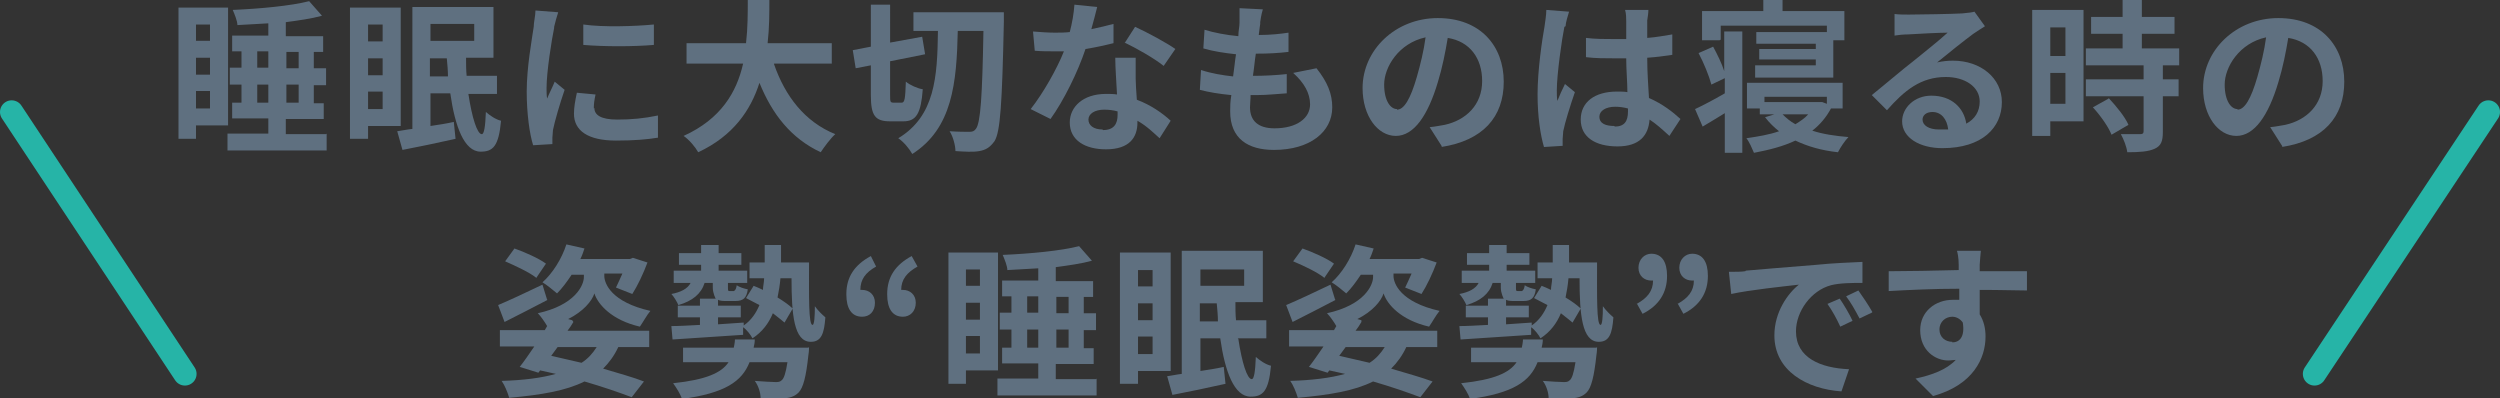
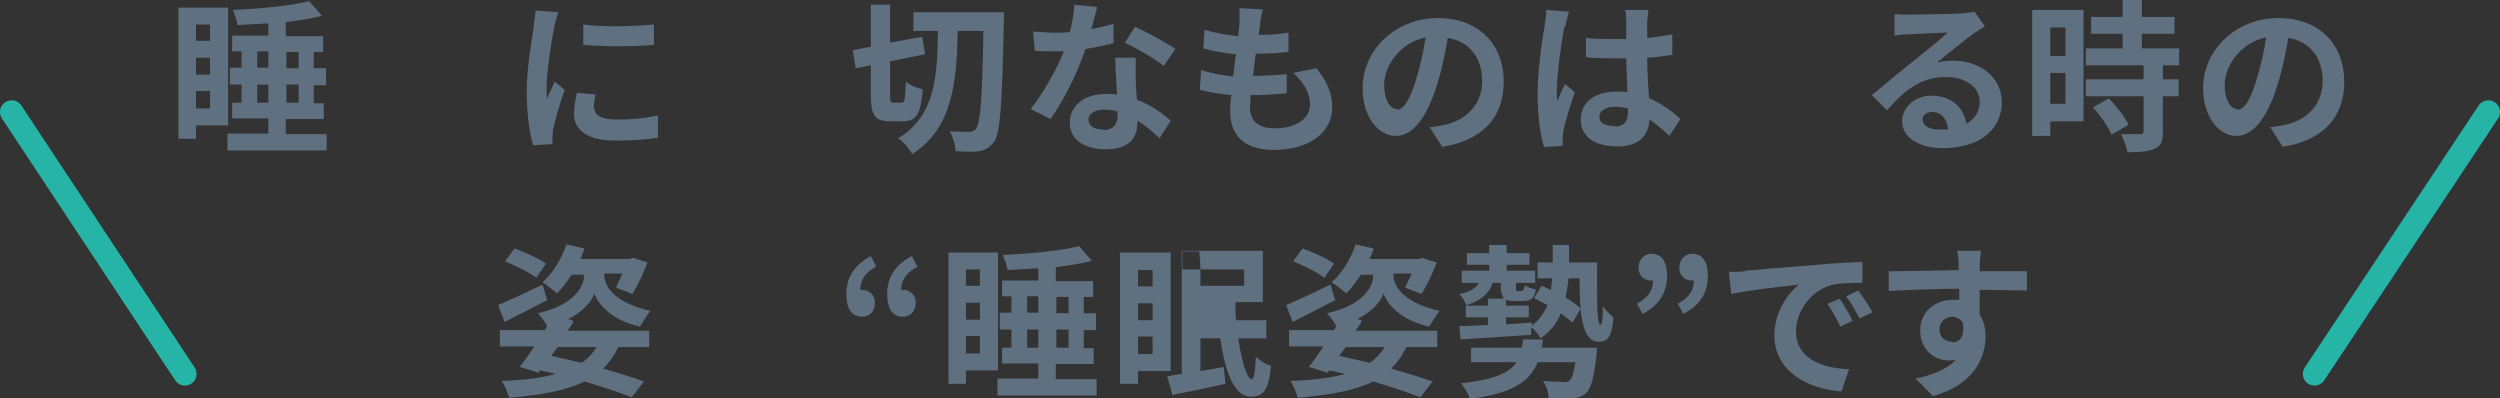
<svg xmlns="http://www.w3.org/2000/svg" id="_イヤー_1" viewBox="0 0 42.86 6.83">
  <rect x="0" y="0" width="42.86" height="6.83" fill="#333333" stroke="none" />
  <defs>
    <style>.cls-1{fill:#ddf1ed;}.cls-2{stroke:#26b4a7;stroke-linecap:round;stroke-linejoin:round;stroke-width:.4px;}.cls-2,.cls-3{fill:none;}.cls-4{clip-path:url(#clippath);}.cls-5{fill:#5f7080;}</style>
    <clipPath id="clippath">
      <rect class="cls-3" x="82.13" y="-237" width="192" height="366.76" />
    </clipPath>
  </defs>
  <g class="cls-4">
    <path class="cls-1" d="M344.18,171.54V-108.84c-16.53-15.64-50.69-40.39-50.69-40.39,0,0-7.71-5.53-19.47-11.49-9.18-4.65-20.98-9.68-32.47-11.77-24.48-4.45-35.53-3.69-68.22,3.08-33.17,6.86-65.88,2.07-83.27-.01,0,0-1.78-.25-7.45-1.3-4.46-.83-11.17-2.14-22.35-4.22,0,0-26.27-5.31-34.53-7.08V171.54H344.18Z" />
  </g>
  <line class="cls-2" x1=".2" y1="1.92" x2="3.17" y2="6.41" />
  <line class="cls-2" x1="42.66" y1="1.92" x2="39.68" y2="6.41" />
  <g>
    <path class="cls-5" d="M3.36,2.15v.23h-.3V.13h.85V2.15h-.55ZM3.36,.42v.28h.24V.42h-.24Zm0,.86h.24v-.29h-.24v.29Zm.24,.58v-.3h-.24v.3h.24Zm2,.43v.29h-1.7v-.29h.7v-.26h-.62v-.27h.16v-.31h-.2v-.29h.2v-.28h-.16v-.27h.62v-.21c-.18,.01-.36,.02-.53,.03,0-.07-.05-.19-.08-.26,.47-.02,1-.07,1.31-.15l.22,.25c-.18,.05-.4,.08-.62,.11v.24h.64v.27h-.16v.28h.21v.29h-.21v.31h.17v.27h-.65v.26h.69Zm-1.19-1.13h.19v-.28h-.19v.28Zm.19,.6v-.31h-.19v.31h.19Zm.31-.87v.28h.21v-.28h-.21Zm.21,.56h-.21v.31h.21v-.31Z" />
-     <path class="cls-5" d="M6.31,2.16v.22h-.31V.13h.87V2.16h-.56Zm0-1.73v.28h.25V.42h-.25Zm0,.86h.25v-.29h-.25v.29Zm.25,.58v-.3h-.25v.3h.25Zm1.47-.26c.06,.4,.15,.69,.23,.69,.04,0,.06-.13,.07-.38,.07,.06,.17,.13,.26,.15-.04,.44-.14,.53-.35,.53-.28,0-.44-.43-.52-1h-.34v.56c.13-.02,.27-.04,.4-.07l.03,.29c-.31,.07-.65,.14-.91,.19l-.09-.32c.08-.01,.16-.03,.26-.04V.12h1.39V.99h-.47c0,.1,0,.21,.01,.31h.52v.31h-.49Zm-.65-1.19v.28h.75V.41h-.75Zm.3,.89c0-.1-.01-.2-.02-.31h-.29v.31h.3Z" />
    <path class="cls-5" d="M9.5,.48c-.04,.19-.13,.75-.13,1.03,0,.05,0,.13,.01,.18,.04-.1,.09-.19,.13-.29l.17,.14c-.08,.23-.17,.54-.2,.69,0,.04-.01,.1-.01,.13,0,.03,0,.08,0,.11l-.33,.02c-.06-.19-.11-.54-.11-.92,0-.42,.09-.9,.12-1.11,0-.08,.03-.19,.03-.28l.39,.03c-.02,.06-.06,.2-.07,.25Zm.69,1.37c0,.12,.11,.2,.39,.2,.25,0,.46-.02,.7-.07v.38c-.18,.03-.4,.05-.72,.05-.48,0-.72-.17-.72-.46,0-.11,.02-.22,.05-.36l.32,.03c-.02,.09-.03,.16-.03,.24Zm1.02-1.44v.36c-.35,.03-.85,.03-1.21,0V.42c.34,.05,.9,.03,1.21,0Z" />
-     <path class="cls-5" d="M13.27,1.1c.19,.55,.53,.99,1.05,1.2-.08,.07-.19,.22-.25,.31-.51-.24-.83-.65-1.05-1.19-.15,.47-.45,.91-1.05,1.19-.05-.09-.15-.21-.25-.28,.64-.29,.91-.75,1.02-1.24h-.97v-.35h1.02c.03-.26,.03-.52,.03-.75h.37c0,.23,0,.49-.03,.75h1.1v.35h-.99Z" />
    <path class="cls-5" d="M15.46,1.76c.05,0,.06-.07,.07-.36,.07,.06,.21,.12,.29,.13-.03,.41-.11,.55-.33,.55h-.23c-.26,0-.33-.1-.33-.45v-.51l-.26,.05-.05-.31,.31-.06V.08h.33V.73l.55-.1,.05,.3-.6,.12v.58c0,.11,0,.13,.06,.13h.14Zm1.75-1.55s0,.13,0,.17c-.03,1.4-.06,1.88-.16,2.04-.08,.11-.15,.15-.26,.17-.1,.02-.26,.01-.41,0,0-.09-.04-.25-.1-.34,.15,.01,.28,.01,.34,.01,.05,0,.08-.01,.11-.05,.08-.1,.11-.55,.13-1.68h-.44c-.02,.89-.09,1.67-.78,2.11-.05-.09-.15-.21-.24-.27,.63-.38,.67-1.05,.68-1.84h-.42V.21h1.54Z" />
    <path class="cls-5" d="M18.71,.5c.14-.03,.27-.06,.38-.09v.33c-.12,.03-.29,.07-.48,.1-.13,.39-.37,.88-.6,1.2l-.34-.17c.22-.28,.45-.69,.57-.99-.05,0-.1,0-.15,0-.12,0-.23,0-.35-.01l-.03-.33c.12,.01,.27,.02,.37,.02,.08,0,.17,0,.26-.01,.04-.15,.07-.32,.08-.47l.39,.04c-.02,.09-.06,.23-.1,.38Zm.76,.85c0,.08,.01,.22,.02,.36,.24,.09,.44,.23,.58,.36l-.19,.3c-.1-.09-.22-.21-.38-.3v.03c0,.26-.14,.46-.54,.46-.35,0-.62-.15-.62-.46,0-.27,.23-.49,.62-.49,.07,0,.13,0,.19,.01-.01-.21-.03-.46-.03-.63h.35c0,.12,0,.24,0,.36Zm-.56,.88c.19,0,.25-.11,.25-.26v-.06c-.07-.02-.15-.03-.23-.03-.16,0-.27,.07-.27,.17,0,.1,.09,.17,.24,.17Zm.37-1.49l.18-.28c.2,.09,.55,.28,.69,.38l-.2,.29c-.16-.13-.48-.31-.67-.4Z" />
    <path class="cls-5" d="M21.61,.38s-.02,.12-.03,.22c.2,0,.38-.02,.51-.04v.33c-.18,.02-.33,.03-.56,.03-.02,.12-.03,.26-.05,.38h.02c.17,0,.38-.01,.56-.03v.33c-.17,.01-.33,.03-.51,.03h-.11c0,.08-.01,.15-.01,.21,0,.23,.14,.36,.42,.36,.39,0,.61-.18,.61-.41,0-.19-.1-.37-.29-.54l.4-.08c.19,.24,.27,.44,.27,.67,0,.42-.38,.73-1,.73-.44,0-.75-.19-.75-.66,0-.07,0-.17,.02-.28-.21-.02-.39-.05-.54-.09l.02-.34c.18,.06,.37,.09,.55,.11,.02-.13,.03-.26,.05-.38-.19-.02-.39-.05-.56-.1l.02-.32c.16,.05,.37,.09,.58,.11,0-.09,.02-.16,.02-.23,0-.13,0-.19,0-.25l.4,.02c-.03,.1-.04,.18-.05,.25Z" />
    <path class="cls-5" d="M24.72,2.51l-.21-.33c.11-.01,.19-.03,.26-.04,.36-.08,.64-.34,.64-.75,0-.39-.21-.68-.59-.74-.04,.24-.09,.5-.17,.76-.17,.57-.41,.92-.72,.92s-.57-.34-.57-.82c0-.65,.56-1.2,1.29-1.2s1.13,.48,1.13,1.09-.36,1.01-1.07,1.12Zm-.77-.63c.12,0,.23-.18,.34-.56,.06-.21,.12-.45,.15-.68-.46,.1-.71,.51-.71,.81,0,.28,.11,.42,.22,.42Z" />
    <path class="cls-5" d="M26.82,.46c-.04,.19-.13,.81-.13,1.09,0,.06,0,.13,.01,.18,.04-.1,.08-.19,.13-.29l.17,.14c-.08,.23-.17,.52-.2,.67,0,.04-.01,.1-.01,.13,0,.03,0,.08,0,.12l-.32,.02c-.06-.2-.11-.52-.11-.9,0-.42,.08-.95,.12-1.17,.01-.08,.03-.19,.03-.28l.39,.03c-.02,.06-.06,.2-.06,.25Zm1.42-.1c0,.06,0,.17,0,.29,.15-.01,.3-.04,.43-.06v.35c-.13,.02-.28,.04-.43,.05,0,.27,.02,.5,.03,.69,.23,.1,.41,.24,.54,.36l-.19,.29c-.12-.11-.23-.21-.34-.28-.02,.27-.17,.46-.55,.46s-.63-.16-.63-.46,.24-.48,.62-.48c.07,0,.13,0,.18,.01,0-.17-.02-.38-.02-.58-.07,0-.13,0-.2,0-.17,0-.33,0-.49-.02v-.33c.16,.02,.32,.02,.49,.02,.06,0,.13,0,.2,0,0-.14,0-.25,0-.31,0-.04,0-.13-.02-.19h.4c0,.05-.01,.12-.02,.18Zm-.56,1.81c.17,0,.23-.09,.23-.26v-.05c-.07-.02-.15-.03-.22-.03-.16,0-.27,.07-.27,.17,0,.12,.11,.16,.26,.16Z" />
-     <path class="cls-5" d="M29.57,.54h.3V2.62h-.3v-.68c-.13,.08-.26,.16-.38,.23l-.13-.3c.13-.06,.32-.16,.51-.27v-.26l-.23,.11c-.04-.15-.13-.37-.22-.54l.25-.11c.07,.13,.15,.29,.19,.42V.54Zm-.09,.15h-.3V.19h1.05v-.19h.33V.19h1.06V.69h-.19v.64h-1.34v-.21h1.04v-.1h-.97v-.18h.97v-.09h-1.02v-.2h1.21v-.11h-1.82v.24Zm1.91,1.17c-.08,.15-.19,.28-.32,.38,.18,.06,.39,.09,.62,.11-.06,.06-.14,.18-.18,.26-.28-.03-.52-.1-.73-.2-.21,.1-.45,.16-.71,.21-.03-.07-.08-.19-.13-.25,.2-.03,.39-.06,.56-.12-.09-.07-.17-.15-.24-.24l.16-.05h-.25v-.1h-.22v-.44h1.64v.44h-.22Zm-1.14-.21v.1h.99l.08,.03v-.12h-1.07Zm.31,.31c.06,.06,.13,.12,.22,.17,.08-.05,.16-.1,.22-.17h-.43Z" />
    <path class="cls-5" d="M32.73,.25c.15,0,.75-.01,.91-.02,.12-.01,.18-.02,.21-.03l.18,.25c-.06,.04-.13,.08-.2,.13-.15,.11-.45,.35-.62,.49,.09-.02,.18-.03,.27-.03,.48,0,.84,.3,.84,.71,0,.44-.34,.79-1.02,.79-.39,0-.69-.18-.69-.46,0-.23,.21-.44,.5-.44,.35,0,.56,.21,.6,.48,.15-.08,.23-.21,.23-.38,0-.25-.25-.42-.58-.42-.43,0-.71,.23-1.01,.57l-.26-.26c.2-.16,.54-.45,.71-.58,.16-.13,.45-.36,.59-.49-.14,0-.53,.02-.68,.03-.08,0-.17,.01-.23,.02V.24c.07,.01,.17,.01,.24,.01Zm.51,1.97c.06,0,.11,0,.16,0-.02-.18-.12-.3-.27-.3-.11,0-.17,.06-.17,.13,0,.1,.11,.17,.28,.17Z" />
    <path class="cls-5" d="M35.72,2.08h-.57v.25h-.31V.17h.88v1.91Zm-.57-1.61v.49h.26V.47h-.26Zm.26,1.31v-.53h-.26v.53h.26Zm1.67-.66v.24h.27v.29h-.27v.61c0,.16-.03,.24-.14,.29-.11,.05-.26,.06-.47,.06-.01-.09-.06-.22-.11-.31,.13,0,.29,0,.33,0,.04,0,.06-.01,.06-.05v-.6h-.99v-.29h.99v-.24h-.99v-.29h.63v-.25h-.54V.29h.54v-.29h.33V.29h.56v.29h-.56v.25h.64v.29h-.29Zm-.93,.56c.13,.14,.28,.32,.34,.46l-.29,.17c-.05-.13-.19-.33-.32-.47l.27-.15Z" />
    <path class="cls-5" d="M39.13,2.51l-.21-.33c.11-.01,.19-.03,.26-.04,.36-.08,.64-.34,.64-.75,0-.39-.21-.68-.59-.74-.04,.24-.09,.5-.17,.76-.17,.57-.41,.92-.72,.92s-.57-.34-.57-.82c0-.65,.56-1.2,1.29-1.2s1.13,.48,1.13,1.09-.36,1.01-1.07,1.12Zm-.77-.63c.12,0,.23-.18,.34-.56,.06-.21,.12-.45,.15-.68-.46,.1-.71,.51-.71,.81,0,.28,.11,.42,.22,.42Z" />
    <path class="cls-5" d="M9.39,5.14c-.25,.13-.52,.27-.74,.38l-.11-.29c.19-.08,.49-.22,.76-.35l.08,.26Zm.44,.38c-.03,.05-.06,.1-.1,.15h1.4v.28h-.53c-.07,.15-.16,.27-.26,.37,.27,.08,.52,.15,.7,.22l-.21,.27c-.21-.08-.5-.18-.81-.27-.32,.16-.74,.23-1.29,.28-.03-.1-.08-.22-.13-.29,.37-.01,.68-.05,.93-.12-.09-.02-.18-.04-.27-.06l-.03,.04-.32-.1c.08-.1,.16-.22,.25-.35h-.59v-.28h.77l.04-.07c-.04-.07-.11-.17-.16-.22,.64-.14,.79-.48,.79-.62v-.04h-.21c-.08,.12-.16,.23-.25,.32-.06-.05-.18-.15-.25-.19,.17-.15,.33-.4,.41-.65l.31,.07c-.02,.06-.04,.12-.07,.18h.85l.05-.02,.25,.08c-.07,.19-.17,.4-.26,.54l-.28-.11c.03-.06,.07-.15,.11-.24h-.31v.04c0,.13,.12,.45,.79,.6-.06,.07-.13,.2-.18,.27-.48-.11-.72-.38-.78-.57-.04,.13-.19,.31-.45,.44l.07,.02Zm-.64-.76c-.11-.09-.35-.2-.53-.28l.16-.22c.17,.06,.42,.17,.54,.26l-.17,.25Zm.37,1.19c-.04,.05-.07,.1-.11,.15,.17,.04,.35,.08,.52,.12,.11-.07,.19-.16,.26-.27h-.68Z" />
-     <path class="cls-5" d="M13.87,4.5c0,.58-.01,1.07,.06,1.07,.03,0,.04-.14,.04-.32,.05,.07,.12,.14,.18,.19-.02,.28-.07,.42-.25,.42-.29,0-.33-.47-.33-1.09h-.19c-.01,.12-.03,.23-.05,.33,.1,.06,.2,.13,.26,.19l-.14,.24s-.12-.1-.2-.16c-.07,.17-.18,.32-.35,.43-.03-.06-.1-.15-.16-.19v.13c-.44,.03-.89,.06-1.21,.08l-.02-.23c.13,0,.3-.01,.49-.02v-.13h-.38v-.2h.38v-.12h.27s-.05-.09-.05-.19v-.08h-.14c-.06,.19-.21,.31-.45,.38-.02-.05-.08-.15-.12-.19,.16-.03,.28-.09,.33-.19h-.29v-.21h.47v-.1h-.38v-.2h.38v-.14h.3v.14h.39v.2h-.39v.1h.49v.21h-.33v.08c0,.05,0,.06,.03,.06h.07s.04-.01,.05-.1c.04,.03,.13,.06,.19,.07-.02,.15-.08,.2-.21,.2h-.15c-.06,0-.11,0-.15-.02v.1h.39v.2h-.39v.12l.44-.03v.05c.13-.09,.21-.21,.27-.35-.08-.04-.15-.08-.23-.12l.13-.21c.05,.02,.1,.04,.16,.07,0-.06,.02-.13,.02-.2h-.25v-.27h.26c0-.1,0-.19,0-.3h.28c0,.1,0,.21,0,.3h.47Zm0,1.45s0,.08-.01,.13c-.04,.38-.09,.57-.17,.65-.07,.07-.15,.09-.25,.1-.09,0-.24,0-.4,0,0-.1-.04-.22-.1-.3,.14,.01,.29,.02,.35,.02,.05,0,.08,0,.11-.03,.04-.03,.07-.12,.1-.31h-.65c-.13,.33-.42,.53-1.16,.63-.02-.08-.1-.2-.15-.27,.57-.06,.83-.18,.95-.36h-.78v-.25h.87s.02-.09,.02-.14h.34c0,.05-.01,.1-.02,.14h.94Z" />
    <path class="cls-5" d="M14.51,5.04c0-.29,.14-.5,.42-.65l.09,.18c-.18,.1-.27,.22-.27,.4,.01,0,.02,0,.03,0,.12,0,.22,.08,.22,.22,0,.15-.09,.24-.22,.24-.18,0-.27-.14-.27-.38Zm.7,0c0-.29,.14-.5,.42-.65l.1,.18c-.18,.1-.28,.22-.28,.4,.01,0,.02,0,.03,0,.12,0,.22,.08,.22,.22,0,.15-.1,.24-.22,.24-.18,0-.27-.14-.27-.38Z" />
    <path class="cls-5" d="M16.56,6.35v.23h-.3v-2.25h.85v2.02h-.55Zm0-1.73v.28h.24v-.28h-.24Zm0,.86h.24v-.29h-.24v.29Zm.24,.58v-.3h-.24v.3h.24Zm2,.43v.29h-1.7v-.29h.7v-.26h-.62v-.27h.16v-.31h-.2v-.29h.2v-.28h-.16v-.27h.62v-.21c-.18,.01-.36,.02-.53,.03,0-.07-.05-.19-.08-.26,.47-.02,1-.07,1.31-.15l.22,.25c-.18,.05-.4,.08-.62,.11v.24h.64v.27h-.16v.28h.21v.29h-.21v.31h.17v.27h-.65v.26h.69Zm-1.19-1.13h.19v-.28h-.19v.28Zm.19,.6v-.31h-.19v.31h.19Zm.31-.87v.28h.21v-.28h-.21Zm.21,.56h-.21v.31h.21v-.31Z" />
-     <path class="cls-5" d="M19.51,6.36v.22h-.31v-2.25h.87v2.03h-.56Zm0-1.73v.28h.25v-.28h-.25Zm0,.86h.25v-.29h-.25v.29Zm.25,.58v-.3h-.25v.3h.25Zm1.47-.26c.06,.4,.15,.69,.23,.69,.04,0,.06-.13,.07-.38,.07,.06,.17,.13,.26,.15-.04,.44-.14,.53-.35,.53-.28,0-.44-.43-.52-1h-.34v.56c.13-.02,.27-.04,.4-.07l.03,.29c-.31,.07-.65,.14-.91,.19l-.09-.32c.08-.01,.16-.03,.25-.04v-2.11h1.39v.88h-.47c0,.1,0,.21,.01,.31h.52v.31h-.49Zm-.65-1.19v.28h.75v-.28h-.75Zm.3,.89c0-.1-.01-.2-.02-.31h-.29v.31h.3Z" />
+     <path class="cls-5" d="M19.51,6.36v.22h-.31v-2.25h.87v2.03h-.56Zm0-1.73v.28h.25v-.28h-.25Zm0,.86h.25v-.29h-.25v.29Zm.25,.58v-.3h-.25v.3h.25Zm1.47-.26c.06,.4,.15,.69,.23,.69,.04,0,.06-.13,.07-.38,.07,.06,.17,.13,.26,.15-.04,.44-.14,.53-.35,.53-.28,0-.44-.43-.52-1h-.34v.56c.13-.02,.27-.04,.4-.07l.03,.29c-.31,.07-.65,.14-.91,.19l-.09-.32c.08-.01,.16-.03,.25-.04v-2.11h1.39v.88h-.47c0,.1,0,.21,.01,.31h.52v.31h-.49Zm-.65-1.19v.28h.75v-.28h-.75Zc0-.1-.01-.2-.02-.31h-.29v.31h.3Z" />
    <path class="cls-5" d="M22.9,5.14c-.25,.13-.52,.27-.74,.38l-.11-.29c.19-.08,.49-.22,.76-.35l.08,.26Zm.44,.38c-.03,.05-.06,.1-.1,.15h1.4v.28h-.53c-.07,.15-.16,.27-.26,.37,.27,.08,.52,.15,.71,.22l-.21,.27c-.21-.08-.5-.18-.81-.27-.32,.16-.74,.23-1.29,.28-.03-.1-.08-.22-.13-.29,.37-.01,.69-.05,.94-.12-.09-.02-.18-.04-.27-.06l-.03,.04-.32-.1c.08-.1,.16-.22,.25-.35h-.59v-.28h.77l.04-.07c-.04-.07-.11-.17-.16-.22,.64-.14,.79-.48,.79-.62v-.04h-.21c-.08,.12-.16,.23-.25,.32-.06-.05-.18-.15-.25-.19,.17-.15,.33-.4,.41-.65l.31,.07c-.02,.06-.04,.12-.07,.18h.85l.05-.02,.25,.08c-.07,.19-.17,.4-.26,.54l-.28-.11c.03-.06,.07-.15,.11-.24h-.31v.04c0,.13,.12,.45,.79,.6-.06,.07-.13,.2-.18,.27-.48-.11-.72-.38-.78-.57-.04,.13-.19,.31-.45,.44l.07,.02Zm-.64-.76c-.11-.09-.34-.2-.53-.28l.16-.22c.17,.06,.42,.17,.54,.26l-.17,.25Zm.37,1.19c-.04,.05-.07,.1-.11,.15,.17,.04,.35,.08,.52,.12,.11-.07,.19-.16,.26-.27h-.68Z" />
    <path class="cls-5" d="M27.38,4.5c0,.58-.01,1.07,.06,1.07,.03,0,.04-.14,.04-.32,.05,.07,.12,.14,.18,.19-.02,.28-.07,.42-.25,.42-.29,0-.33-.47-.33-1.09h-.19c-.01,.12-.03,.23-.05,.33,.1,.06,.2,.13,.26,.19l-.14,.24s-.12-.1-.2-.16c-.07,.17-.18,.32-.35,.43-.03-.06-.1-.15-.16-.19v.13c-.44,.03-.89,.06-1.21,.08l-.02-.23c.13,0,.3-.01,.49-.02v-.13h-.38v-.2h.38v-.12h.27s-.05-.09-.05-.19v-.08h-.14c-.06,.19-.21,.31-.45,.38-.02-.05-.08-.15-.12-.19,.16-.03,.28-.09,.33-.19h-.29v-.21h.47v-.1h-.38v-.2h.38v-.14h.3v.14h.39v.2h-.39v.1h.49v.21h-.33v.08c0,.05,0,.06,.03,.06h.07s.04-.01,.05-.1c.04,.03,.13,.06,.19,.07-.02,.15-.08,.2-.21,.2h-.15c-.06,0-.11,0-.15-.02v.1h.39v.2h-.39v.12l.44-.03v.05c.13-.09,.21-.21,.27-.35-.08-.04-.15-.08-.23-.12l.13-.21c.05,.02,.1,.04,.16,.07,0-.06,.02-.13,.02-.2h-.25v-.27h.26c0-.1,0-.19,0-.3h.28c0,.1,0,.21,0,.3h.47Zm0,1.45s0,.08-.01,.13c-.04,.38-.09,.57-.17,.65-.07,.07-.15,.09-.25,.1-.09,0-.24,0-.4,0,0-.1-.04-.22-.1-.3,.14,.01,.29,.02,.35,.02,.05,0,.08,0,.11-.03,.04-.03,.07-.12,.1-.31h-.65c-.13,.33-.42,.53-1.16,.63-.02-.08-.1-.2-.15-.27,.57-.06,.83-.18,.95-.36h-.78v-.25h.87s.02-.09,.02-.14h.34c0,.05-.01,.1-.02,.14h.94Z" />
    <path class="cls-5" d="M28.06,5.21c.18-.1,.28-.22,.28-.4-.01,0-.02,0-.03,0-.12,0-.22-.08-.22-.22,0-.14,.1-.24,.22-.24,.18,0,.27,.14,.27,.38,0,.29-.14,.51-.42,.65l-.1-.18Zm.7,0c.18-.1,.28-.22,.28-.4-.01,0-.02,0-.03,0-.12,0-.22-.08-.22-.22,0-.14,.1-.24,.22-.24,.18,0,.27,.14,.27,.38,0,.29-.14,.51-.42,.65l-.1-.18Z" />
    <path class="cls-5" d="M29.93,4.64c.24-.02,.7-.06,1.21-.1,.29-.03,.59-.04,.79-.05v.36c-.15,0-.39,0-.54,.04-.34,.09-.6,.45-.6,.79,0,.46,.43,.63,.91,.65l-.13,.38c-.59-.04-1.15-.35-1.15-.96,0-.4,.23-.72,.42-.87-.26,.03-.84,.09-1.16,.16l-.04-.38c.11,0,.22,0,.28-.01Zm1.83,.86l-.21,.1c-.07-.15-.13-.26-.22-.39l.21-.09c.07,.1,.17,.27,.22,.38Zm.33-.14l-.21,.1c-.08-.15-.14-.26-.23-.38l.21-.1c.07,.1,.18,.26,.24,.37Z" />
    <path class="cls-5" d="M33.94,4.56s0,.05,0,.09c.28,0,.67,0,.81,0v.33c-.17,0-.43-.01-.81-.01,0,.14,0,.3,0,.42,.07,.11,.1,.24,.1,.38,0,.37-.21,.83-.9,1.02l-.3-.3c.28-.06,.53-.15,.69-.32-.04,0-.08,.01-.13,.01-.22,0-.48-.17-.48-.52,0-.32,.26-.52,.56-.52,.04,0,.08,0,.11,0,0-.06,0-.13,0-.19-.42,0-.86,.02-1.21,.04v-.34c.31,0,.82-.01,1.2-.02,0-.04,0-.06,0-.09,0-.12-.02-.21-.03-.24h.41s-.02,.2-.02,.24Zm-.47,1.31c.12,0,.22-.09,.18-.34-.04-.06-.11-.1-.18-.1-.11,0-.22,.08-.22,.22,0,.13,.1,.21,.22,.21Z" />
  </g>
</svg>